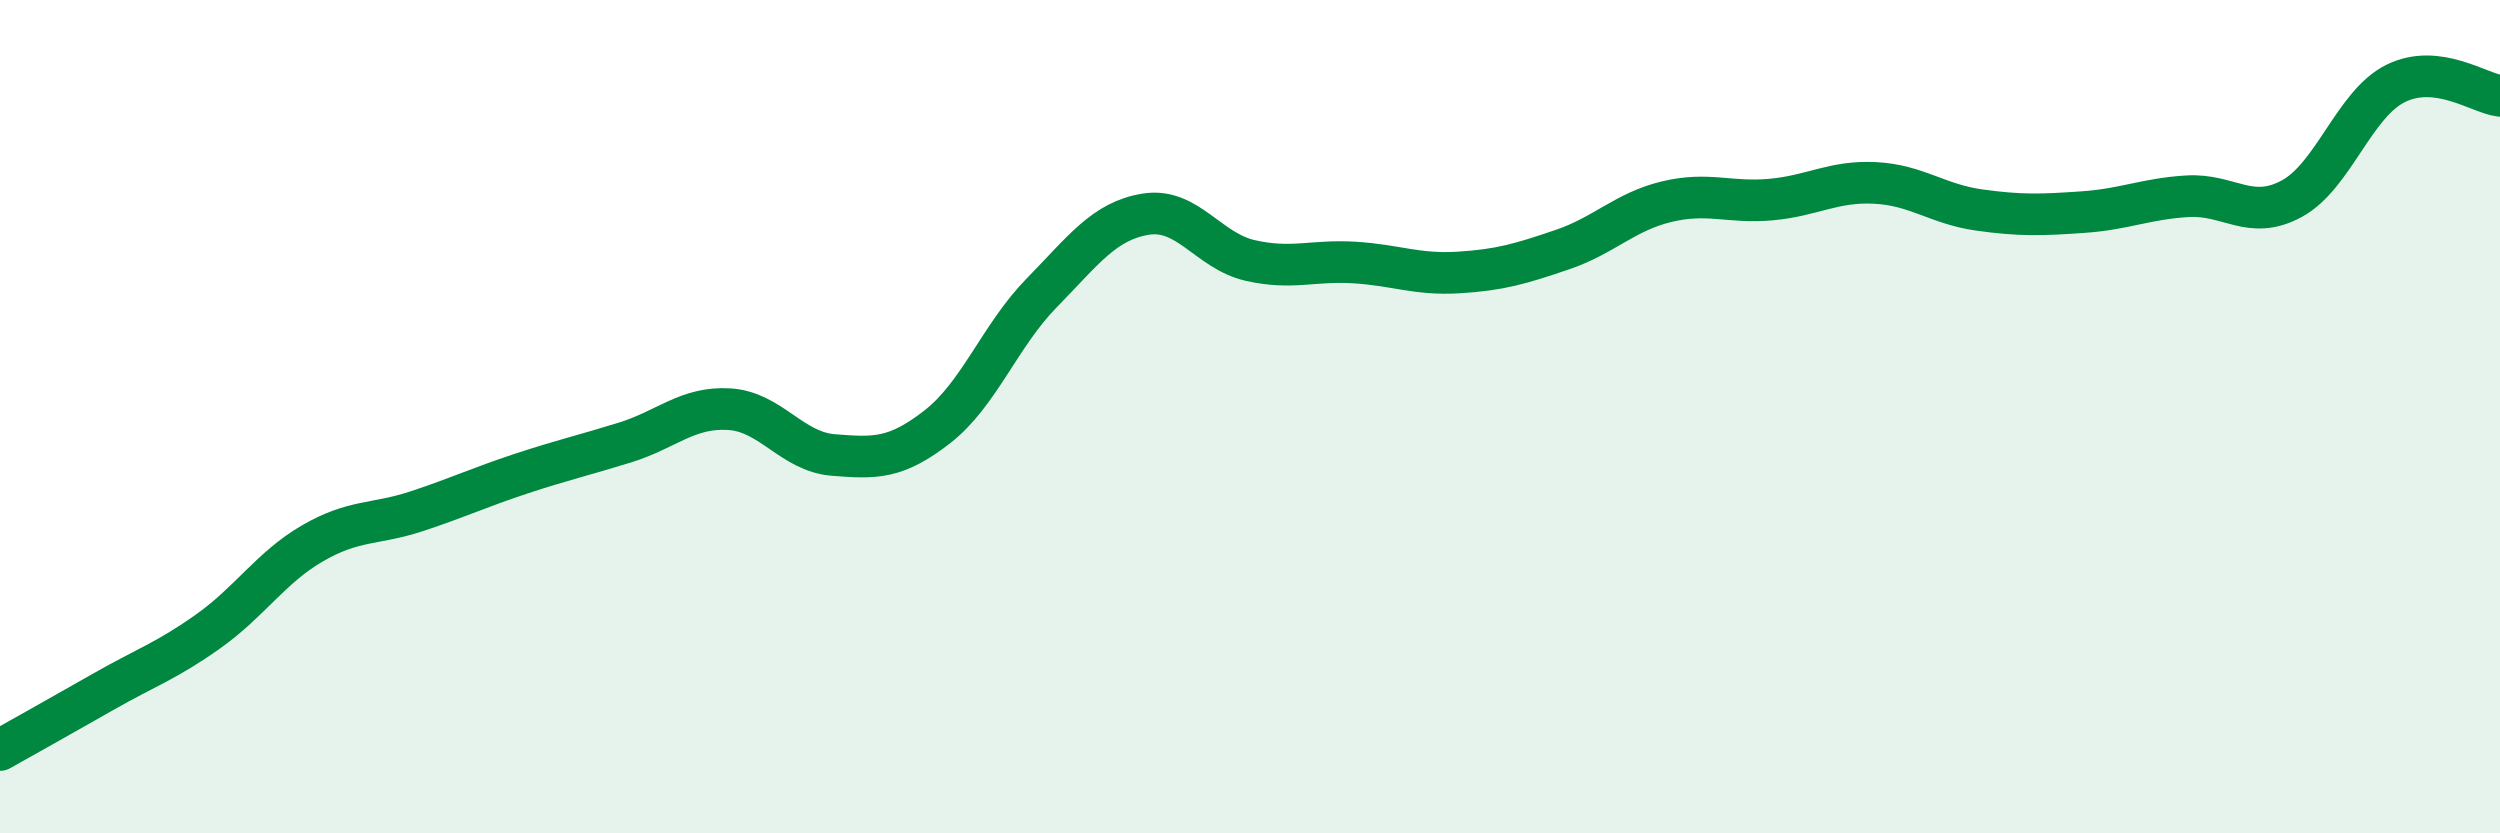
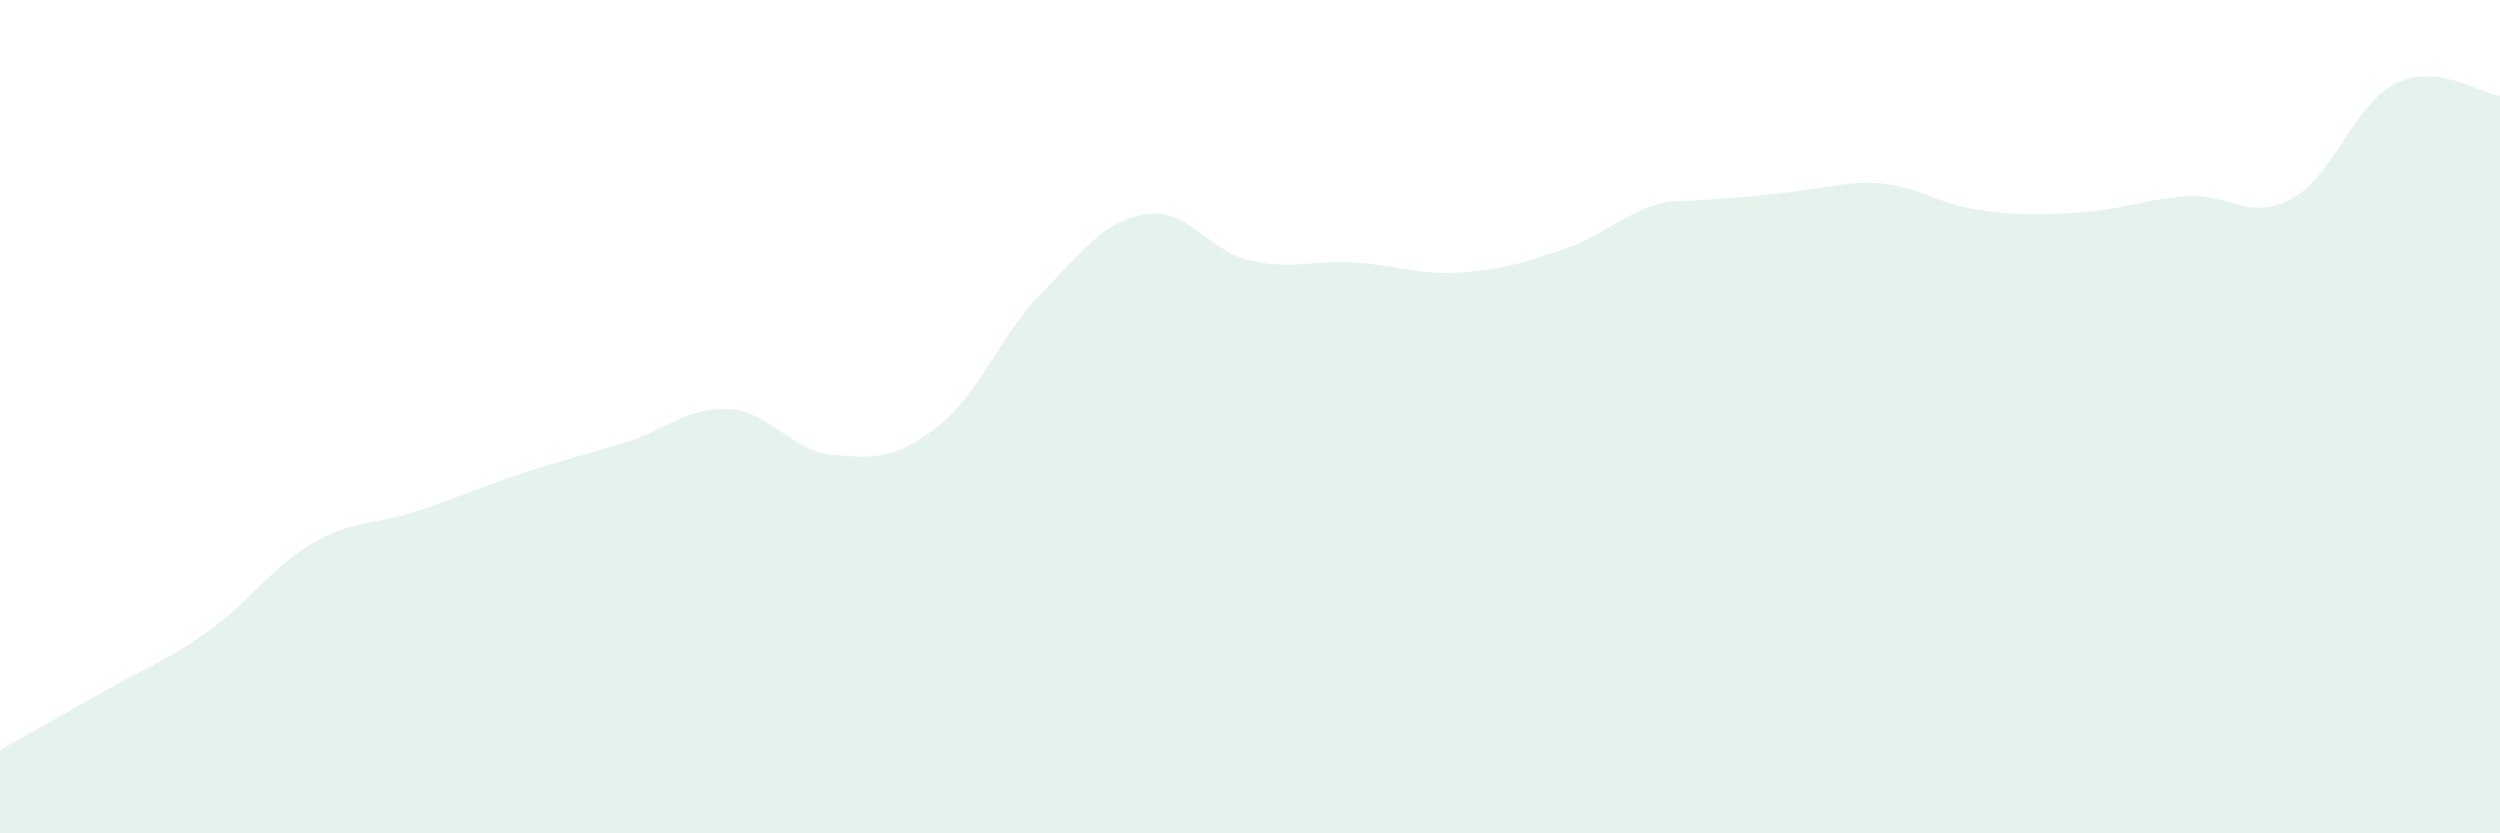
<svg xmlns="http://www.w3.org/2000/svg" width="60" height="20" viewBox="0 0 60 20">
-   <path d="M 0,18 C 0.5,17.72 1.5,17.16 2.5,16.59 C 3.5,16.02 4,15.86 5,15.15 C 6,14.44 6.5,13.62 7.5,13.04 C 8.5,12.46 9,12.6 10,12.27 C 11,11.94 11.5,11.7 12.5,11.37 C 13.5,11.04 14,10.93 15,10.62 C 16,10.31 16.5,9.76 17.5,9.82 C 18.5,9.88 19,10.84 20,10.92 C 21,11 21.5,11.02 22.5,10.24 C 23.5,9.46 24,8.05 25,7.03 C 26,6.01 26.5,5.3 27.5,5.14 C 28.5,4.98 29,6.02 30,6.25 C 31,6.48 31.5,6.24 32.5,6.3 C 33.5,6.36 34,6.6 35,6.54 C 36,6.48 36.5,6.33 37.5,5.99 C 38.5,5.65 39,5.08 40,4.84 C 41,4.6 41.5,4.88 42.5,4.79 C 43.5,4.7 44,4.34 45,4.39 C 46,4.44 46.5,4.9 47.5,5.04 C 48.5,5.18 49,5.16 50,5.09 C 51,5.02 51.5,4.77 52.5,4.71 C 53.5,4.65 54,5.31 55,4.77 C 56,4.23 56.5,2.49 57.5,2 C 58.5,1.51 59.5,2.24 60,2.3L60 20L0 20Z" fill="#008740" opacity="0.1" stroke-linecap="round" stroke-linejoin="round" />
-   <path d="M 0,18 C 0.5,17.72 1.5,17.16 2.5,16.59 C 3.5,16.02 4,15.86 5,15.15 C 6,14.44 6.5,13.62 7.5,13.04 C 8.5,12.46 9,12.6 10,12.27 C 11,11.94 11.5,11.7 12.5,11.37 C 13.5,11.04 14,10.93 15,10.62 C 16,10.31 16.5,9.76 17.5,9.82 C 18.5,9.88 19,10.84 20,10.92 C 21,11 21.5,11.02 22.5,10.24 C 23.5,9.46 24,8.05 25,7.03 C 26,6.01 26.5,5.3 27.5,5.14 C 28.5,4.98 29,6.02 30,6.25 C 31,6.48 31.5,6.24 32.5,6.3 C 33.5,6.36 34,6.6 35,6.54 C 36,6.48 36.5,6.33 37.5,5.99 C 38.5,5.65 39,5.08 40,4.84 C 41,4.6 41.5,4.88 42.5,4.79 C 43.5,4.7 44,4.34 45,4.39 C 46,4.44 46.5,4.9 47.5,5.04 C 48.5,5.18 49,5.16 50,5.09 C 51,5.02 51.5,4.77 52.5,4.71 C 53.5,4.65 54,5.31 55,4.77 C 56,4.23 56.5,2.49 57.5,2 C 58.5,1.51 59.5,2.24 60,2.3" stroke="#008740" stroke-width="1" fill="none" stroke-linecap="round" stroke-linejoin="round" />
+   <path d="M 0,18 C 0.5,17.72 1.5,17.16 2.5,16.59 C 3.5,16.02 4,15.86 5,15.15 C 6,14.44 6.5,13.62 7.5,13.04 C 8.5,12.46 9,12.6 10,12.27 C 11,11.94 11.5,11.7 12.5,11.37 C 13.5,11.04 14,10.93 15,10.62 C 16,10.31 16.5,9.76 17.5,9.82 C 18.5,9.88 19,10.84 20,10.92 C 21,11 21.5,11.02 22.5,10.24 C 23.5,9.46 24,8.05 25,7.03 C 26,6.01 26.5,5.3 27.5,5.14 C 28.5,4.98 29,6.02 30,6.25 C 31,6.48 31.5,6.24 32.5,6.3 C 33.5,6.36 34,6.6 35,6.54 C 36,6.48 36.5,6.33 37.5,5.99 C 38.5,5.65 39,5.08 40,4.84 C 43.5,4.7 44,4.34 45,4.39 C 46,4.44 46.5,4.9 47.5,5.04 C 48.5,5.18 49,5.16 50,5.09 C 51,5.02 51.5,4.77 52.5,4.71 C 53.5,4.65 54,5.31 55,4.77 C 56,4.23 56.5,2.49 57.5,2 C 58.5,1.51 59.5,2.24 60,2.3L60 20L0 20Z" fill="#008740" opacity="0.1" stroke-linecap="round" stroke-linejoin="round" />
</svg>